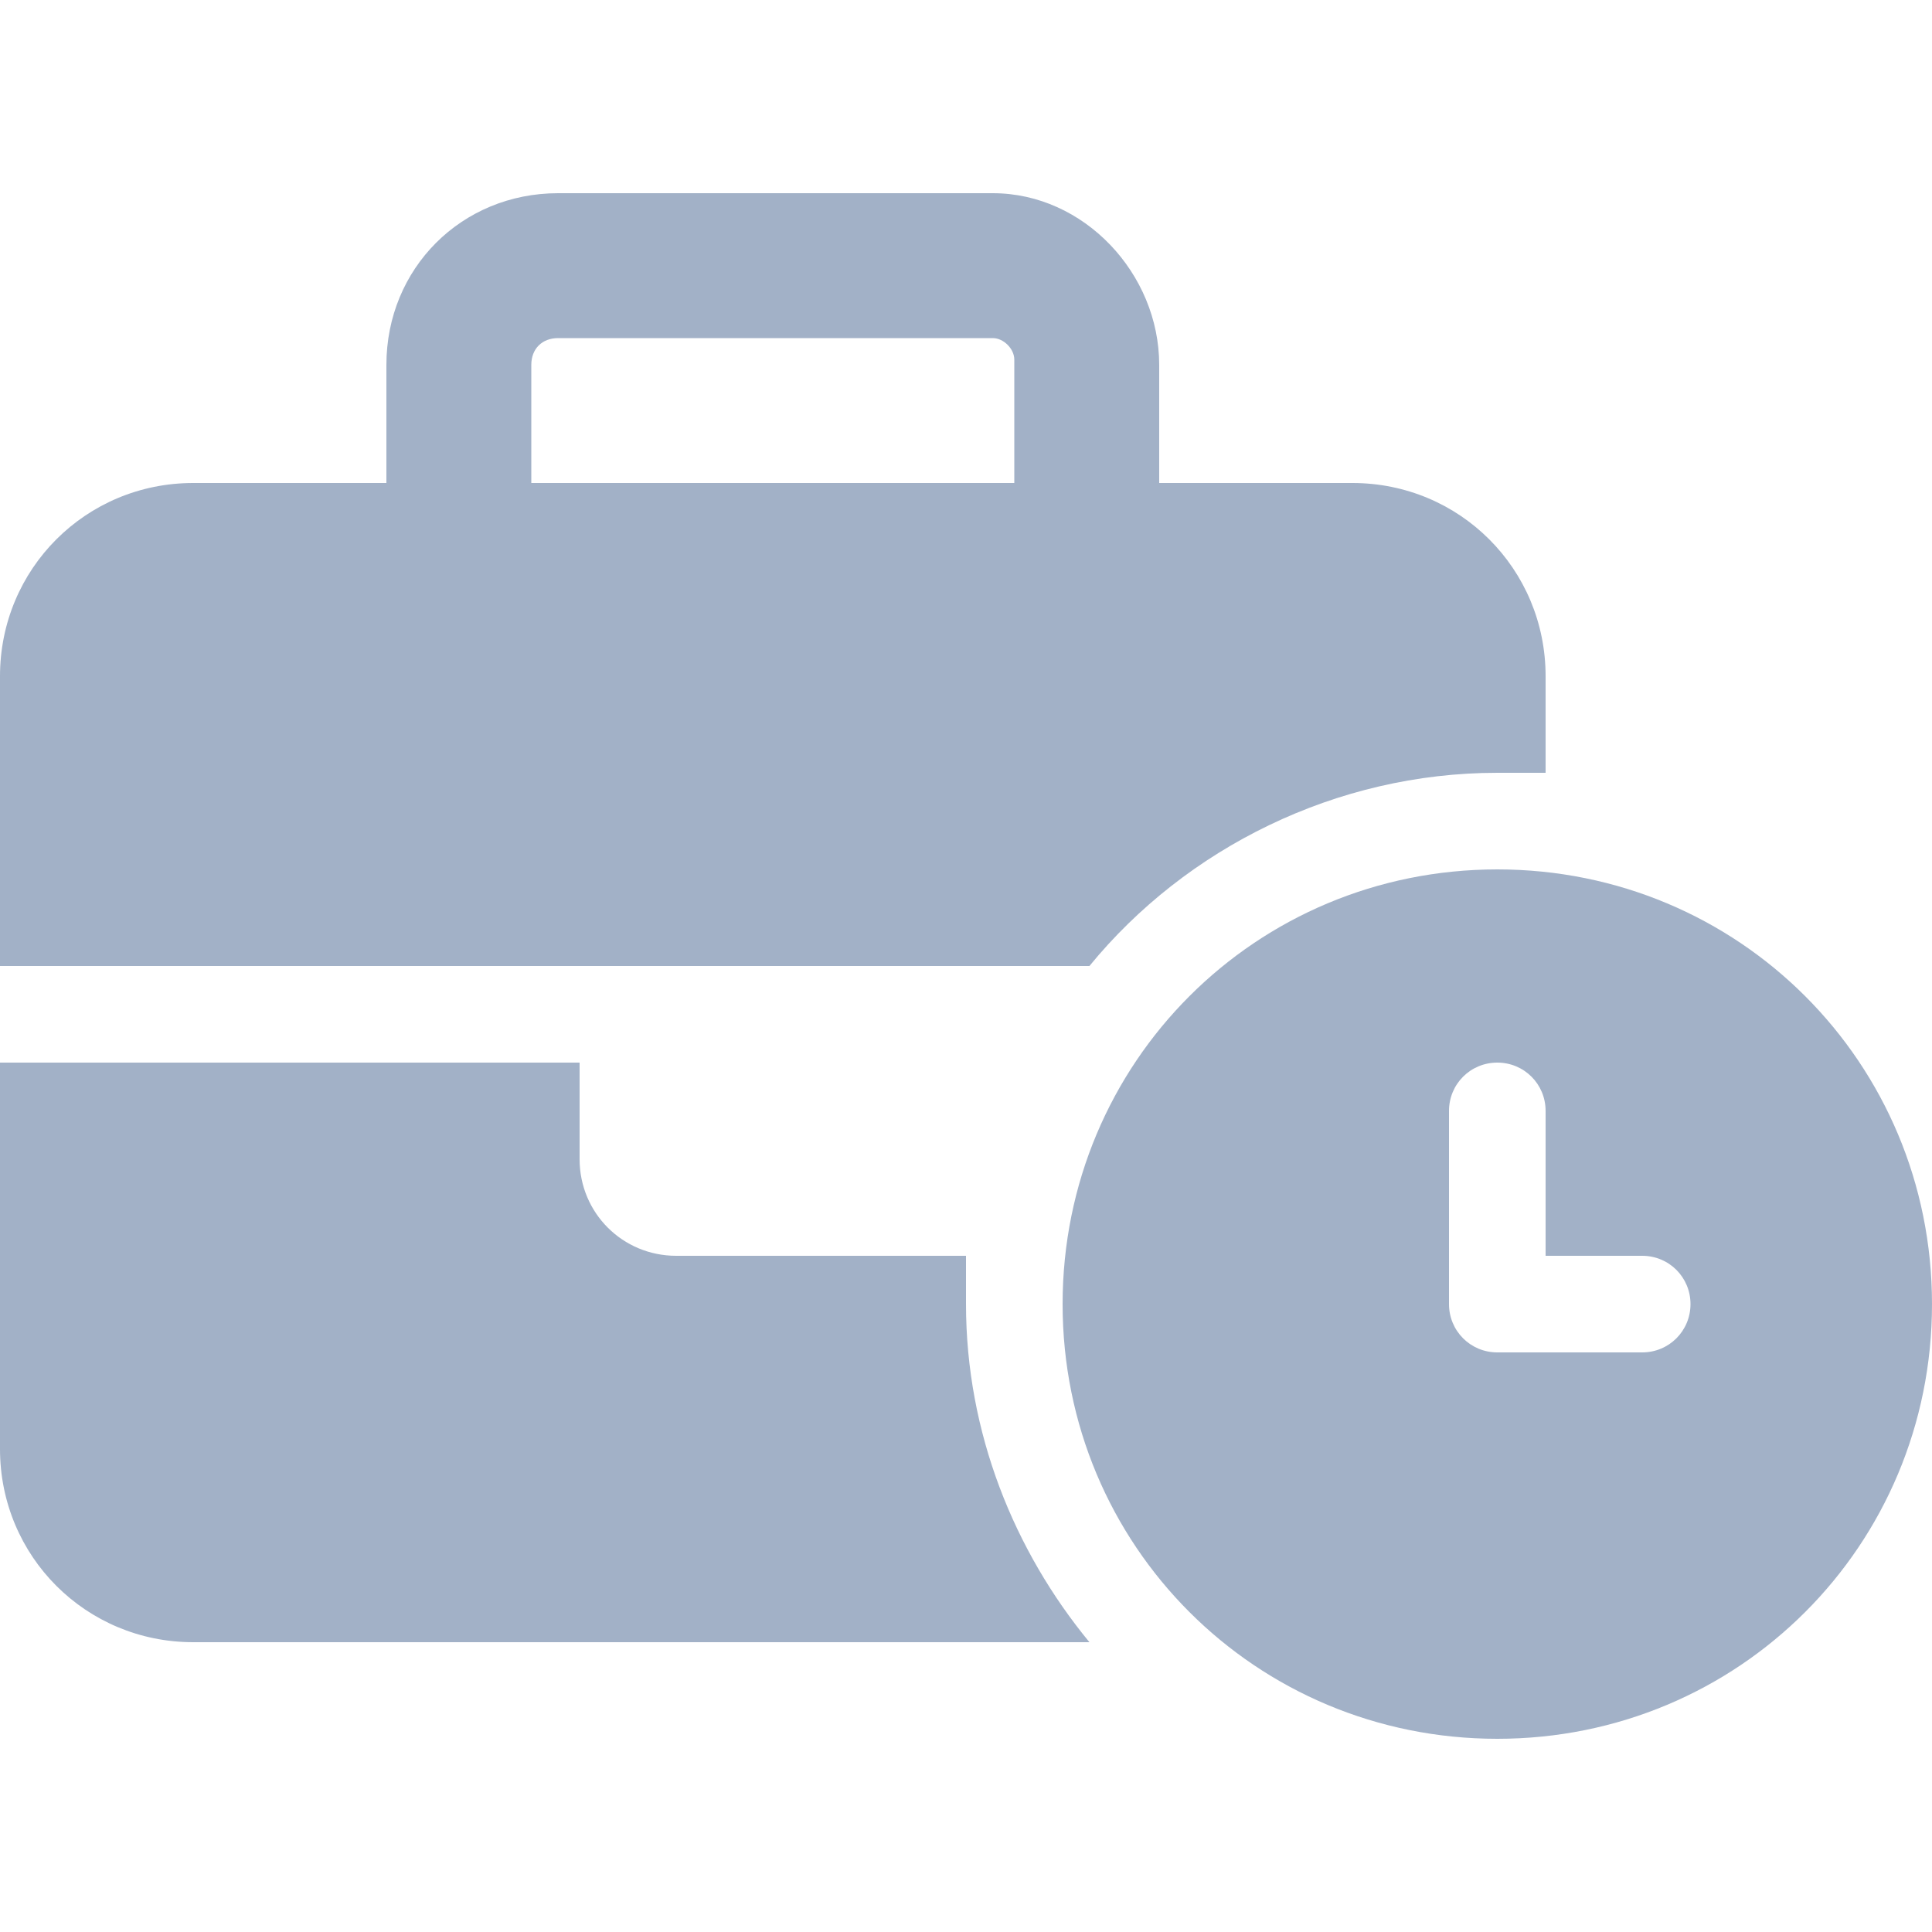
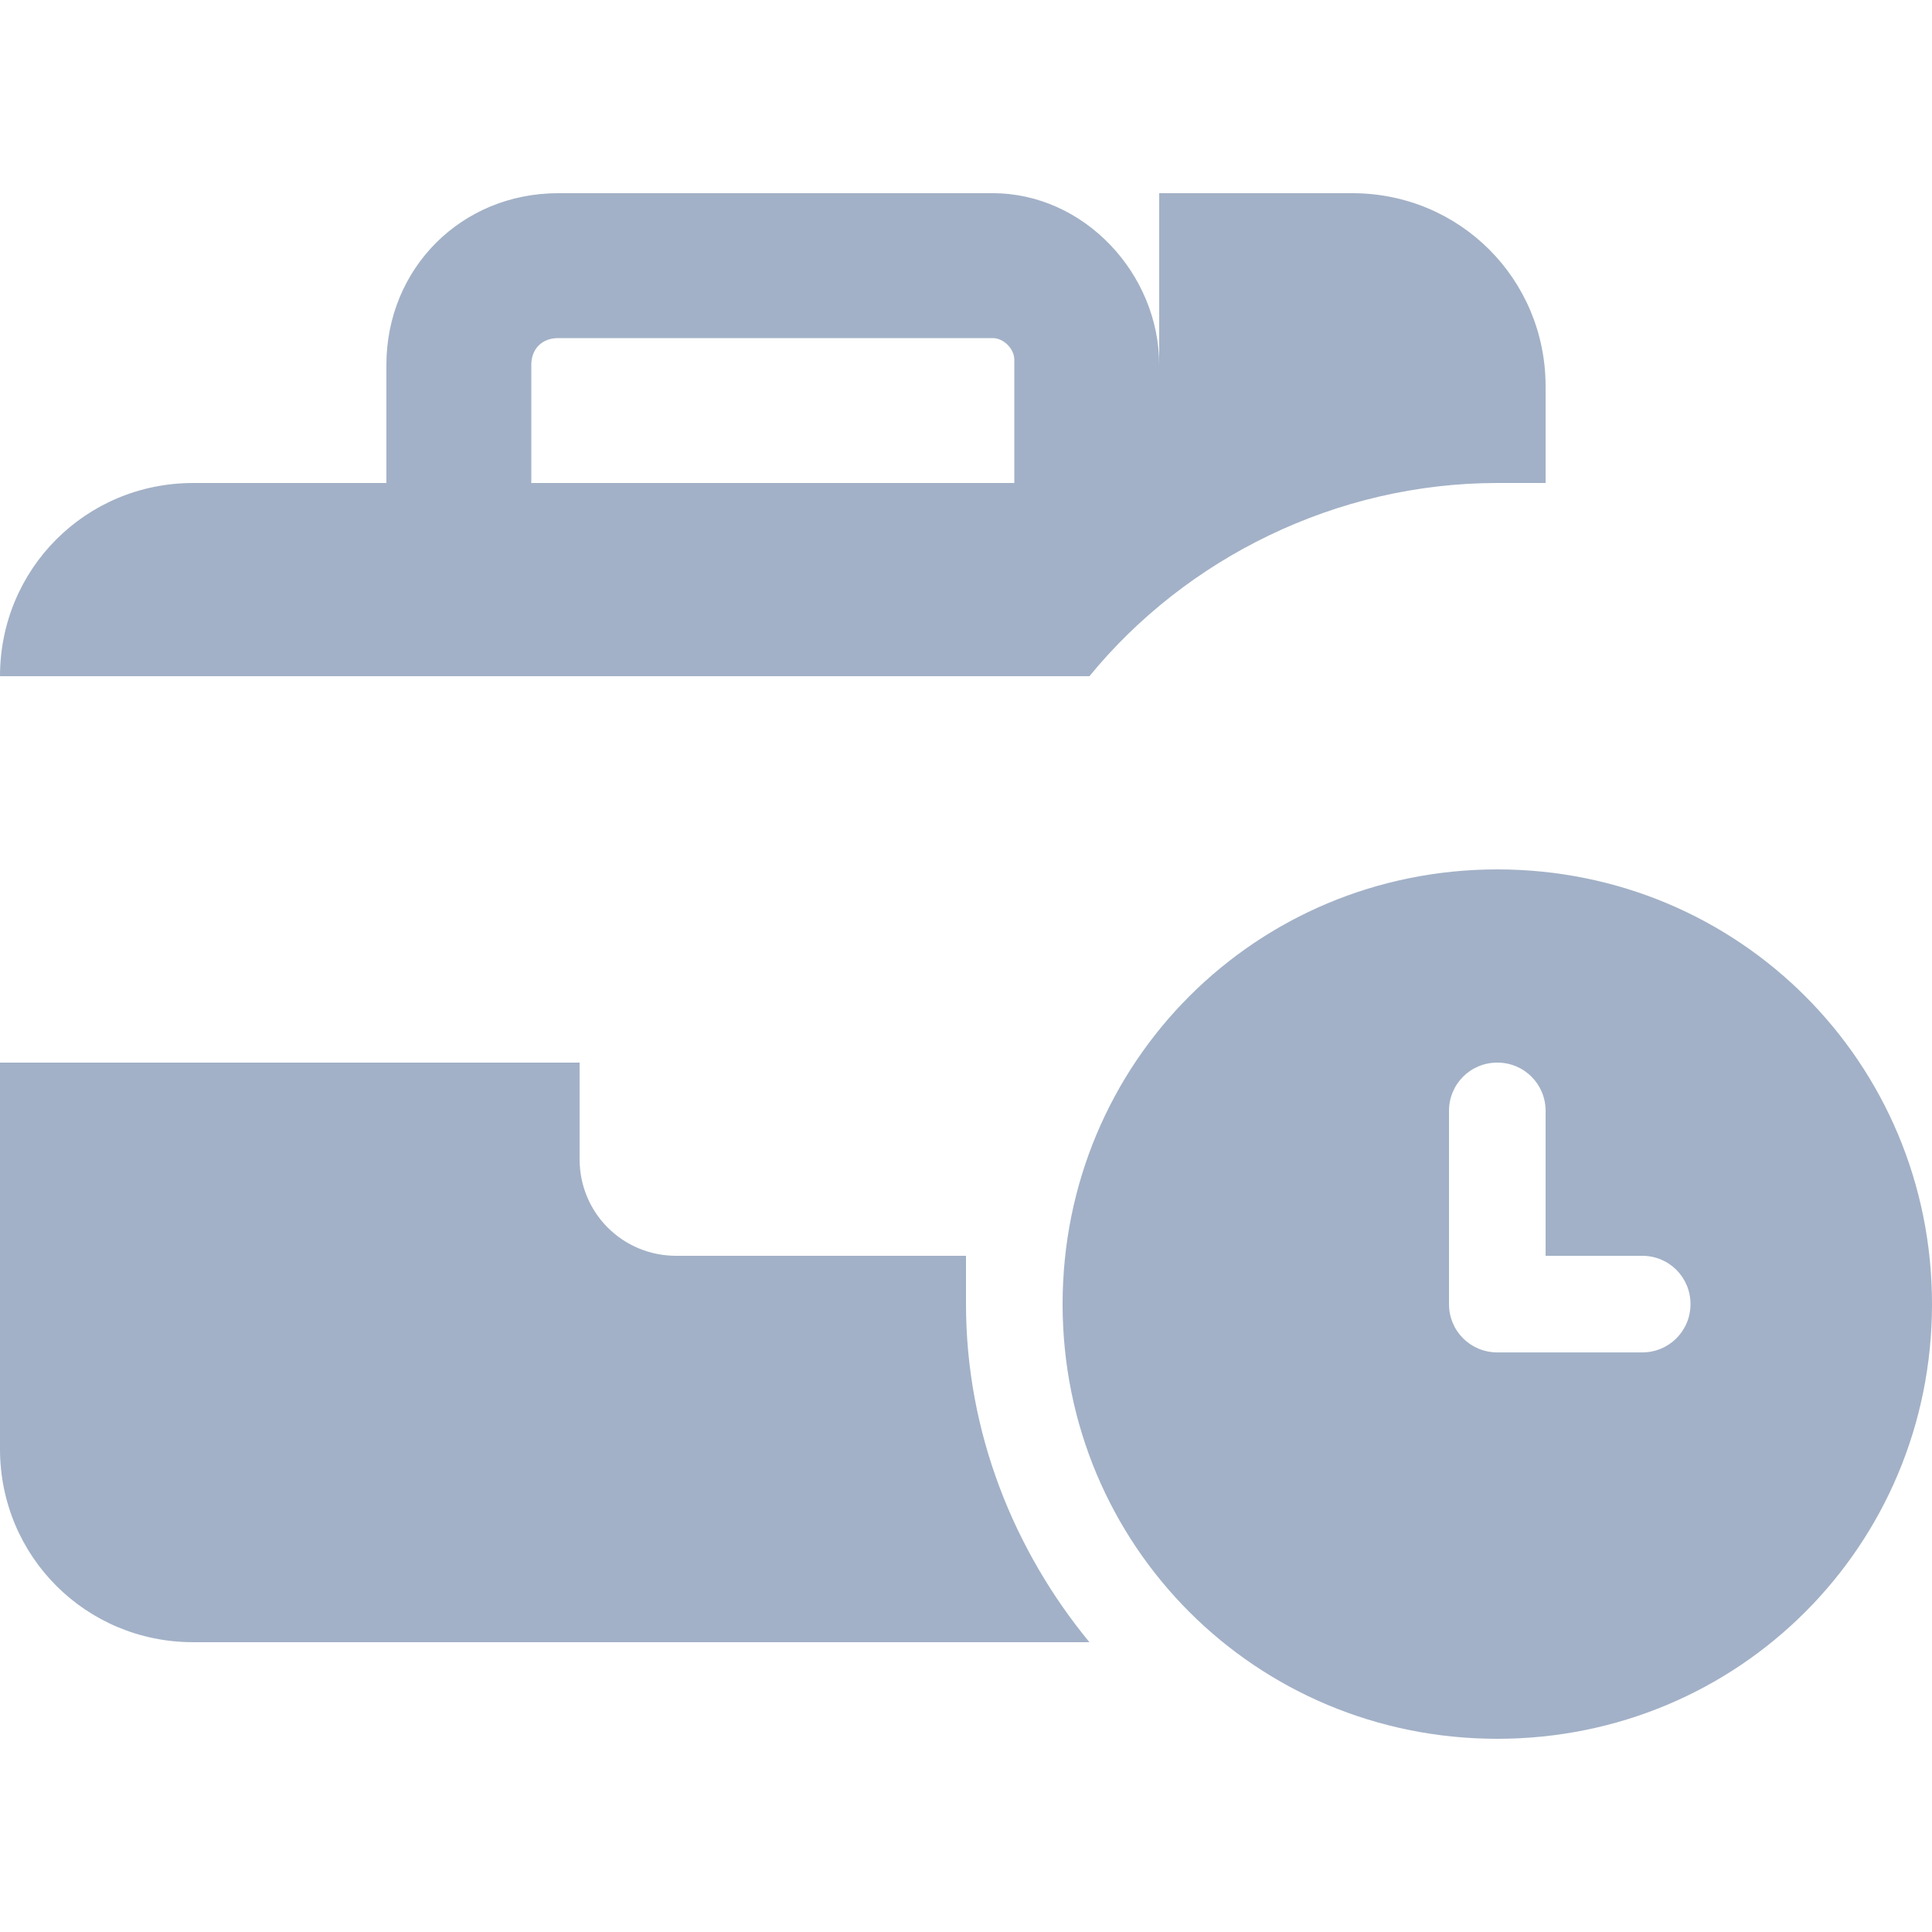
<svg xmlns="http://www.w3.org/2000/svg" version="1.1" id="Layer_1" x="0px" y="0px" viewBox="0 0 36 36" style="enable-background:new 0 0 36 36;" xml:space="preserve">
  <style type="text/css">
	.st0{fill:#A2B1C7;}
</style>
-   <path class="st0" d="M10.4,6.3h8.1c0.2,0,0.4,0.2,0.4,0.4V9h-9V6.8C9.9,6.5,10.1,6.3,10.4,6.3z M7.2,6.8V9H3.6C1.6,9,0,10.6,0,12.6  V18h10.8h9h0.5c1.8-2.2,4.6-3.6,7.6-3.6c0.3,0,0.6,0,0.9,0v-1.8c0-2-1.6-3.6-3.6-3.6h-3.6V6.8c0-1.7-1.4-3.2-3.1-3.2h-8.1  C8.6,3.6,7.2,5,7.2,6.8z M18,23.4h-5.4c-1,0-1.8-0.8-1.8-1.8v-1.8H0V27c0,2,1.6,3.6,3.6,3.6h16.7c-1.4-1.7-2.3-3.9-2.3-6.3  C18,24,18,23.7,18,23.4L18,23.4z M36,24.3c0-4.5-3.6-8.1-8.1-8.1s-8.1,3.6-8.1,8.1l0,0c0,4.5,3.6,8.1,8.1,8.1S36,28.8,36,24.3z   M27.9,19.8c0.5,0,0.9,0.4,0.9,0.9v2.7h1.8c0.5,0,0.9,0.4,0.9,0.9c0,0.5-0.4,0.9-0.9,0.9h-2.7c-0.5,0-0.9-0.4-0.9-0.9v-3.6  C27,20.2,27.4,19.8,27.9,19.8z" />
+   <path class="st0" d="M10.4,6.3h8.1c0.2,0,0.4,0.2,0.4,0.4V9h-9V6.8C9.9,6.5,10.1,6.3,10.4,6.3z M7.2,6.8V9H3.6C1.6,9,0,10.6,0,12.6  h10.8h9h0.5c1.8-2.2,4.6-3.6,7.6-3.6c0.3,0,0.6,0,0.9,0v-1.8c0-2-1.6-3.6-3.6-3.6h-3.6V6.8c0-1.7-1.4-3.2-3.1-3.2h-8.1  C8.6,3.6,7.2,5,7.2,6.8z M18,23.4h-5.4c-1,0-1.8-0.8-1.8-1.8v-1.8H0V27c0,2,1.6,3.6,3.6,3.6h16.7c-1.4-1.7-2.3-3.9-2.3-6.3  C18,24,18,23.7,18,23.4L18,23.4z M36,24.3c0-4.5-3.6-8.1-8.1-8.1s-8.1,3.6-8.1,8.1l0,0c0,4.5,3.6,8.1,8.1,8.1S36,28.8,36,24.3z   M27.9,19.8c0.5,0,0.9,0.4,0.9,0.9v2.7h1.8c0.5,0,0.9,0.4,0.9,0.9c0,0.5-0.4,0.9-0.9,0.9h-2.7c-0.5,0-0.9-0.4-0.9-0.9v-3.6  C27,20.2,27.4,19.8,27.9,19.8z" />
</svg>